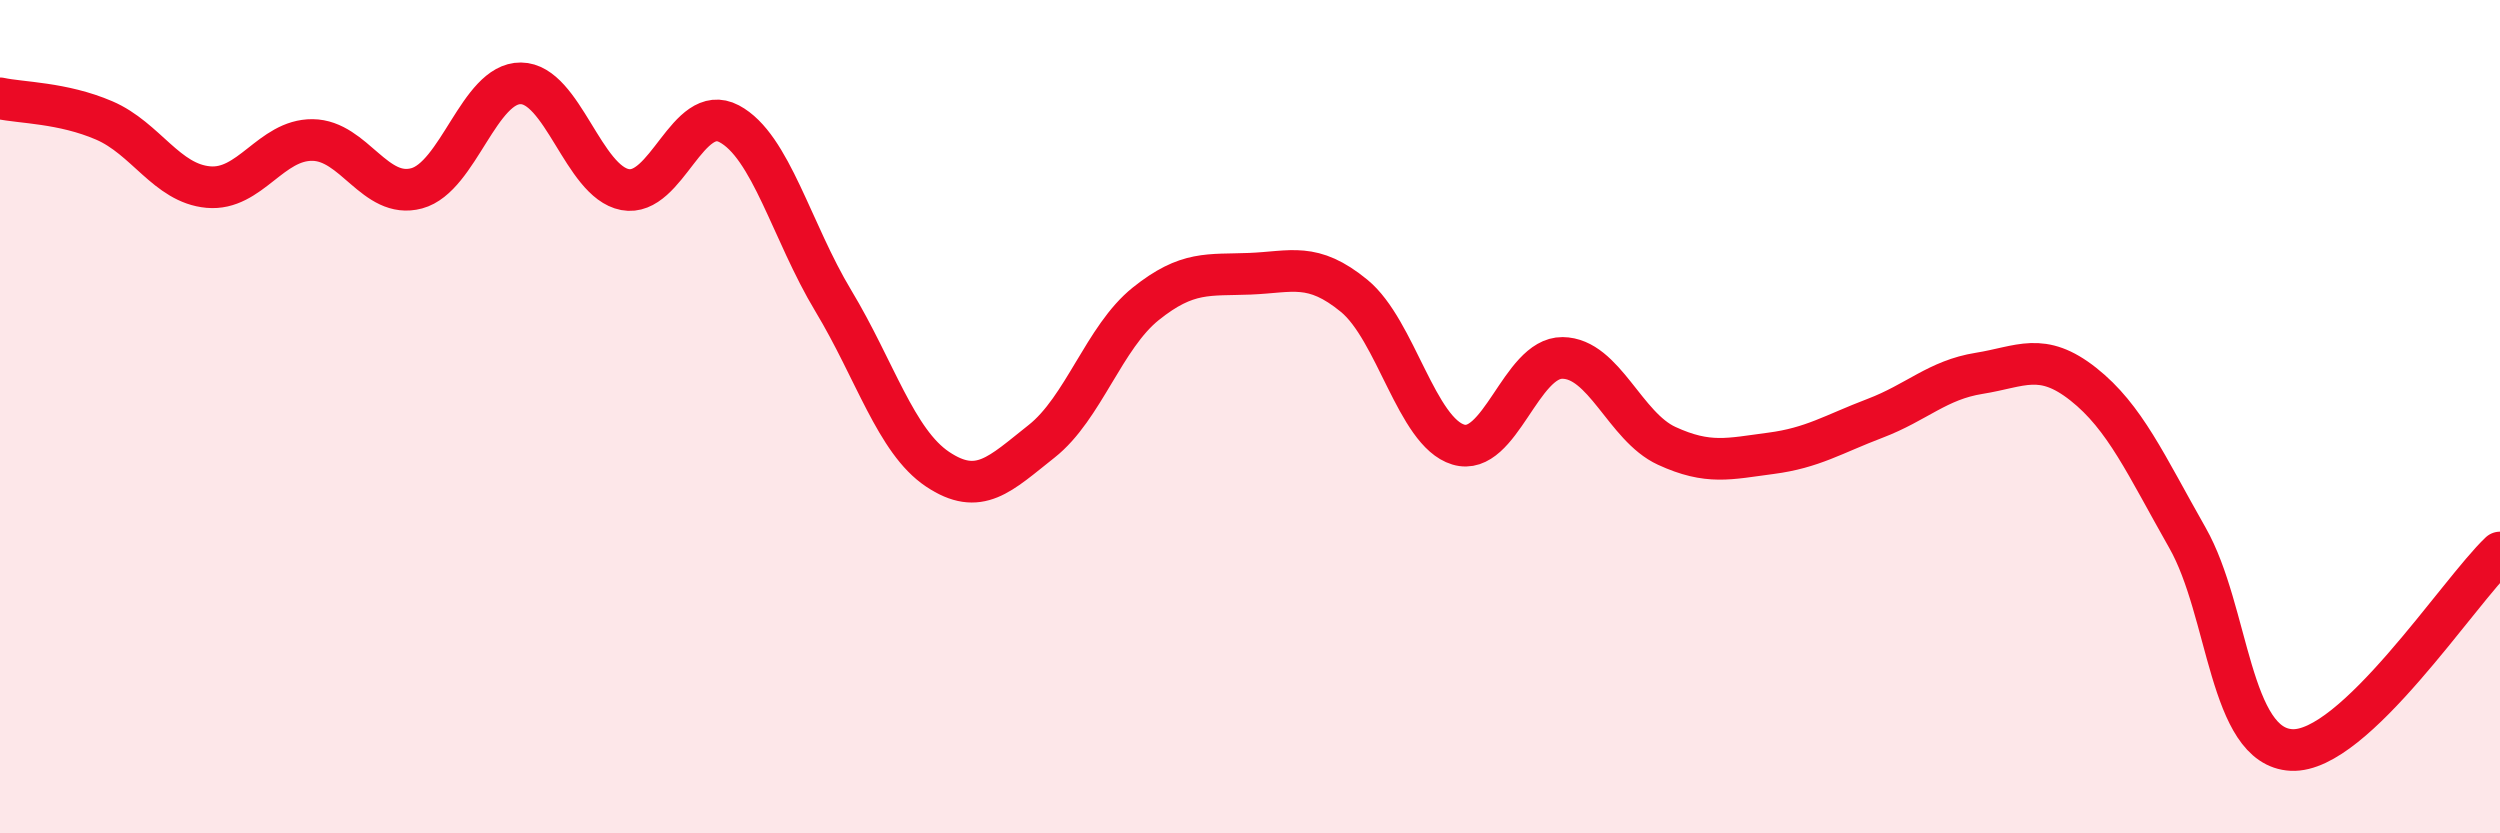
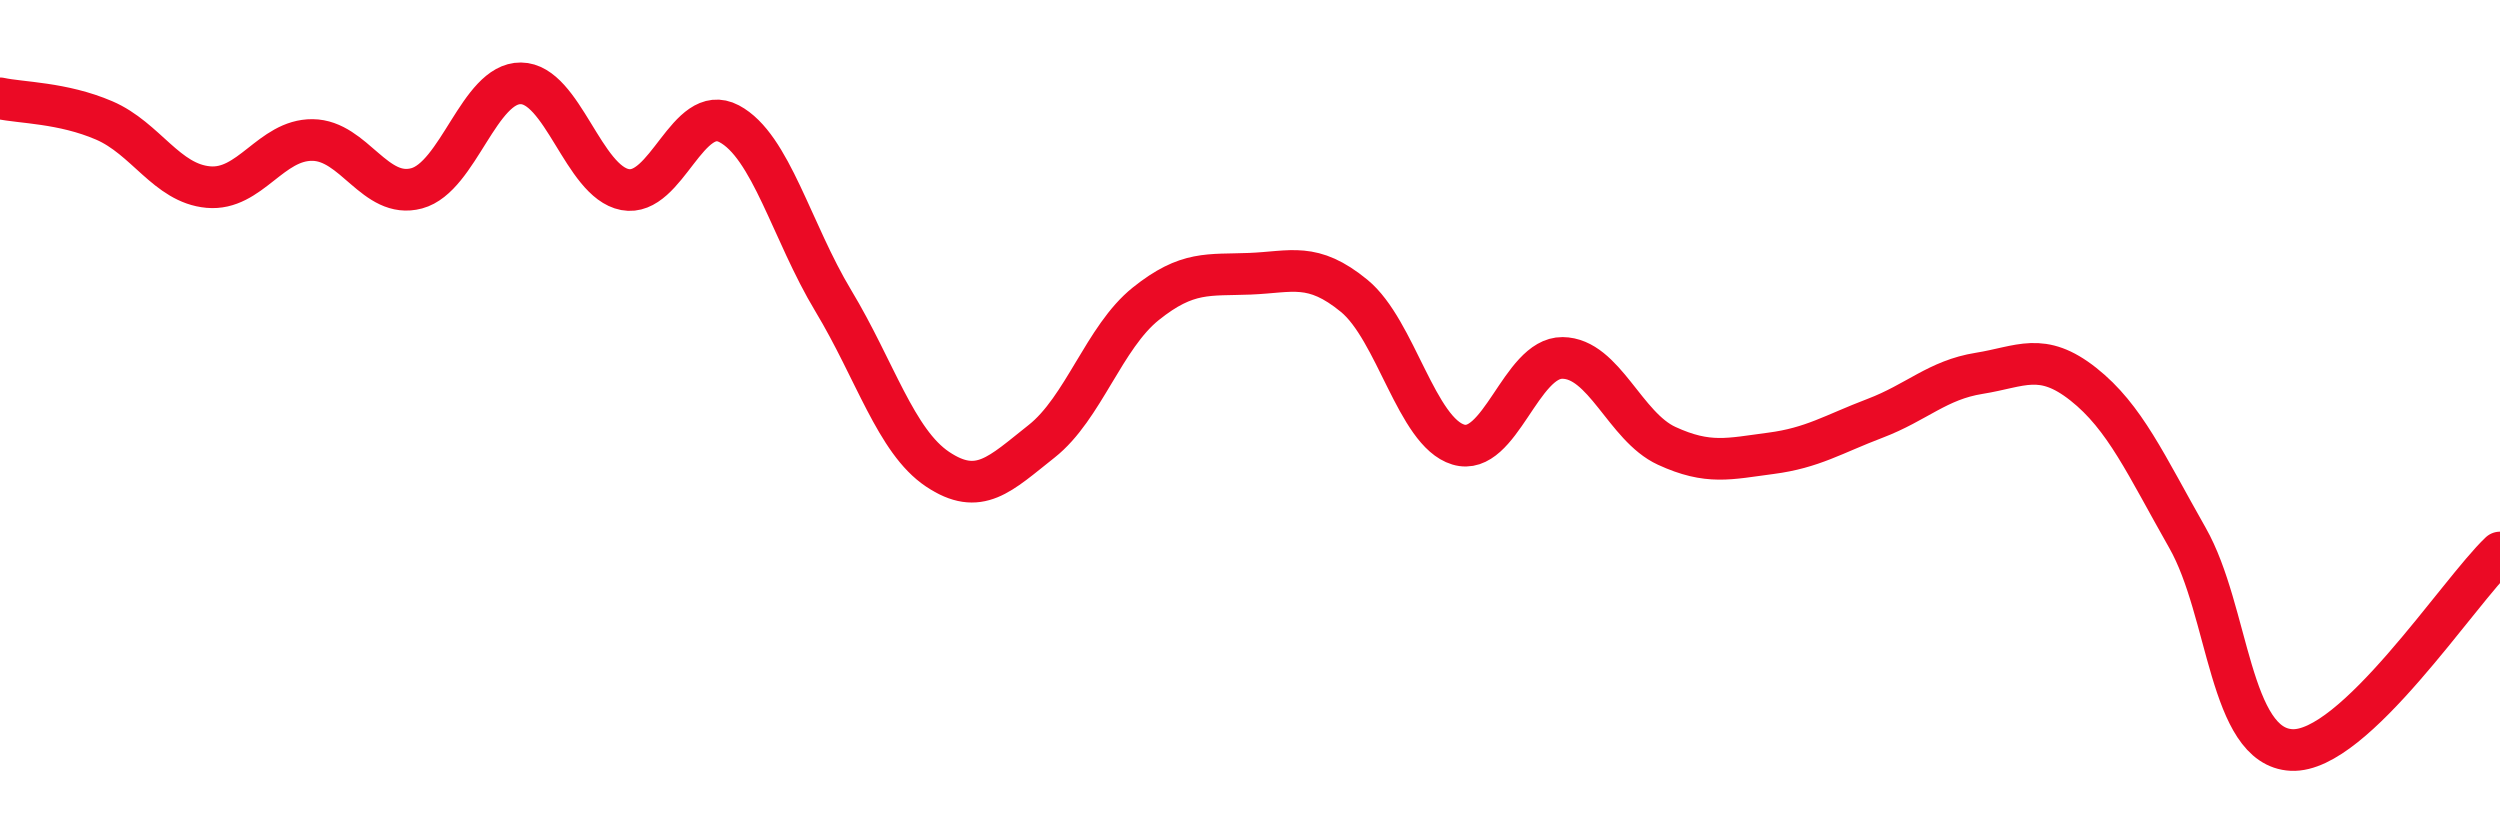
<svg xmlns="http://www.w3.org/2000/svg" width="60" height="20" viewBox="0 0 60 20">
-   <path d="M 0,2.36 C 0.5,2.47 1.5,2.46 2.5,2.89 C 3.5,3.32 4,4.4 5,4.49 C 6,4.58 6.5,3.35 7.5,3.36 C 8.5,3.37 9,4.79 10,4.52 C 11,4.25 11.5,1.99 12.5,2 C 13.5,2.01 14,4.36 15,4.55 C 16,4.74 16.5,2.44 17.5,2.97 C 18.5,3.5 19,5.56 20,7.22 C 21,8.88 21.5,10.59 22.5,11.26 C 23.5,11.93 24,11.38 25,10.59 C 26,9.8 26.5,8.09 27.5,7.29 C 28.5,6.49 29,6.61 30,6.57 C 31,6.53 31.5,6.28 32.5,7.1 C 33.5,7.92 34,10.37 35,10.67 C 36,10.97 36.5,8.58 37.5,8.59 C 38.5,8.6 39,10.24 40,10.7 C 41,11.16 41.5,11.01 42.5,10.88 C 43.5,10.75 44,10.42 45,10.04 C 46,9.66 46.5,9.12 47.5,8.96 C 48.5,8.8 49,8.43 50,9.22 C 51,10.01 51.5,11.15 52.5,12.91 C 53.5,14.67 53.5,17.93 55,18 C 56.5,18.07 59,14.21 60,13.26L60 20L0 20Z" fill="#EB0A25" opacity="0.1" stroke-linecap="round" stroke-linejoin="round" />
  <path d="M 0,2.36 C 0.5,2.47 1.5,2.46 2.5,2.89 C 3.5,3.32 4,4.4 5,4.49 C 6,4.58 6.5,3.35 7.5,3.36 C 8.5,3.37 9,4.79 10,4.52 C 11,4.25 11.5,1.99 12.5,2 C 13.5,2.01 14,4.36 15,4.55 C 16,4.74 16.5,2.44 17.5,2.97 C 18.5,3.5 19,5.56 20,7.22 C 21,8.88 21.5,10.59 22.5,11.26 C 23.5,11.93 24,11.38 25,10.59 C 26,9.8 26.5,8.09 27.5,7.29 C 28.5,6.49 29,6.61 30,6.57 C 31,6.53 31.5,6.28 32.5,7.1 C 33.5,7.92 34,10.37 35,10.67 C 36,10.97 36.5,8.58 37.5,8.59 C 38.5,8.6 39,10.24 40,10.7 C 41,11.16 41.5,11.01 42.5,10.88 C 43.5,10.75 44,10.42 45,10.04 C 46,9.66 46.5,9.12 47.5,8.96 C 48.5,8.8 49,8.43 50,9.22 C 51,10.01 51.5,11.15 52.5,12.91 C 53.5,14.67 53.5,17.93 55,18 C 56.5,18.07 59,14.21 60,13.26" stroke="#EB0A25" stroke-width="1" fill="none" stroke-linecap="round" stroke-linejoin="round" />
</svg>